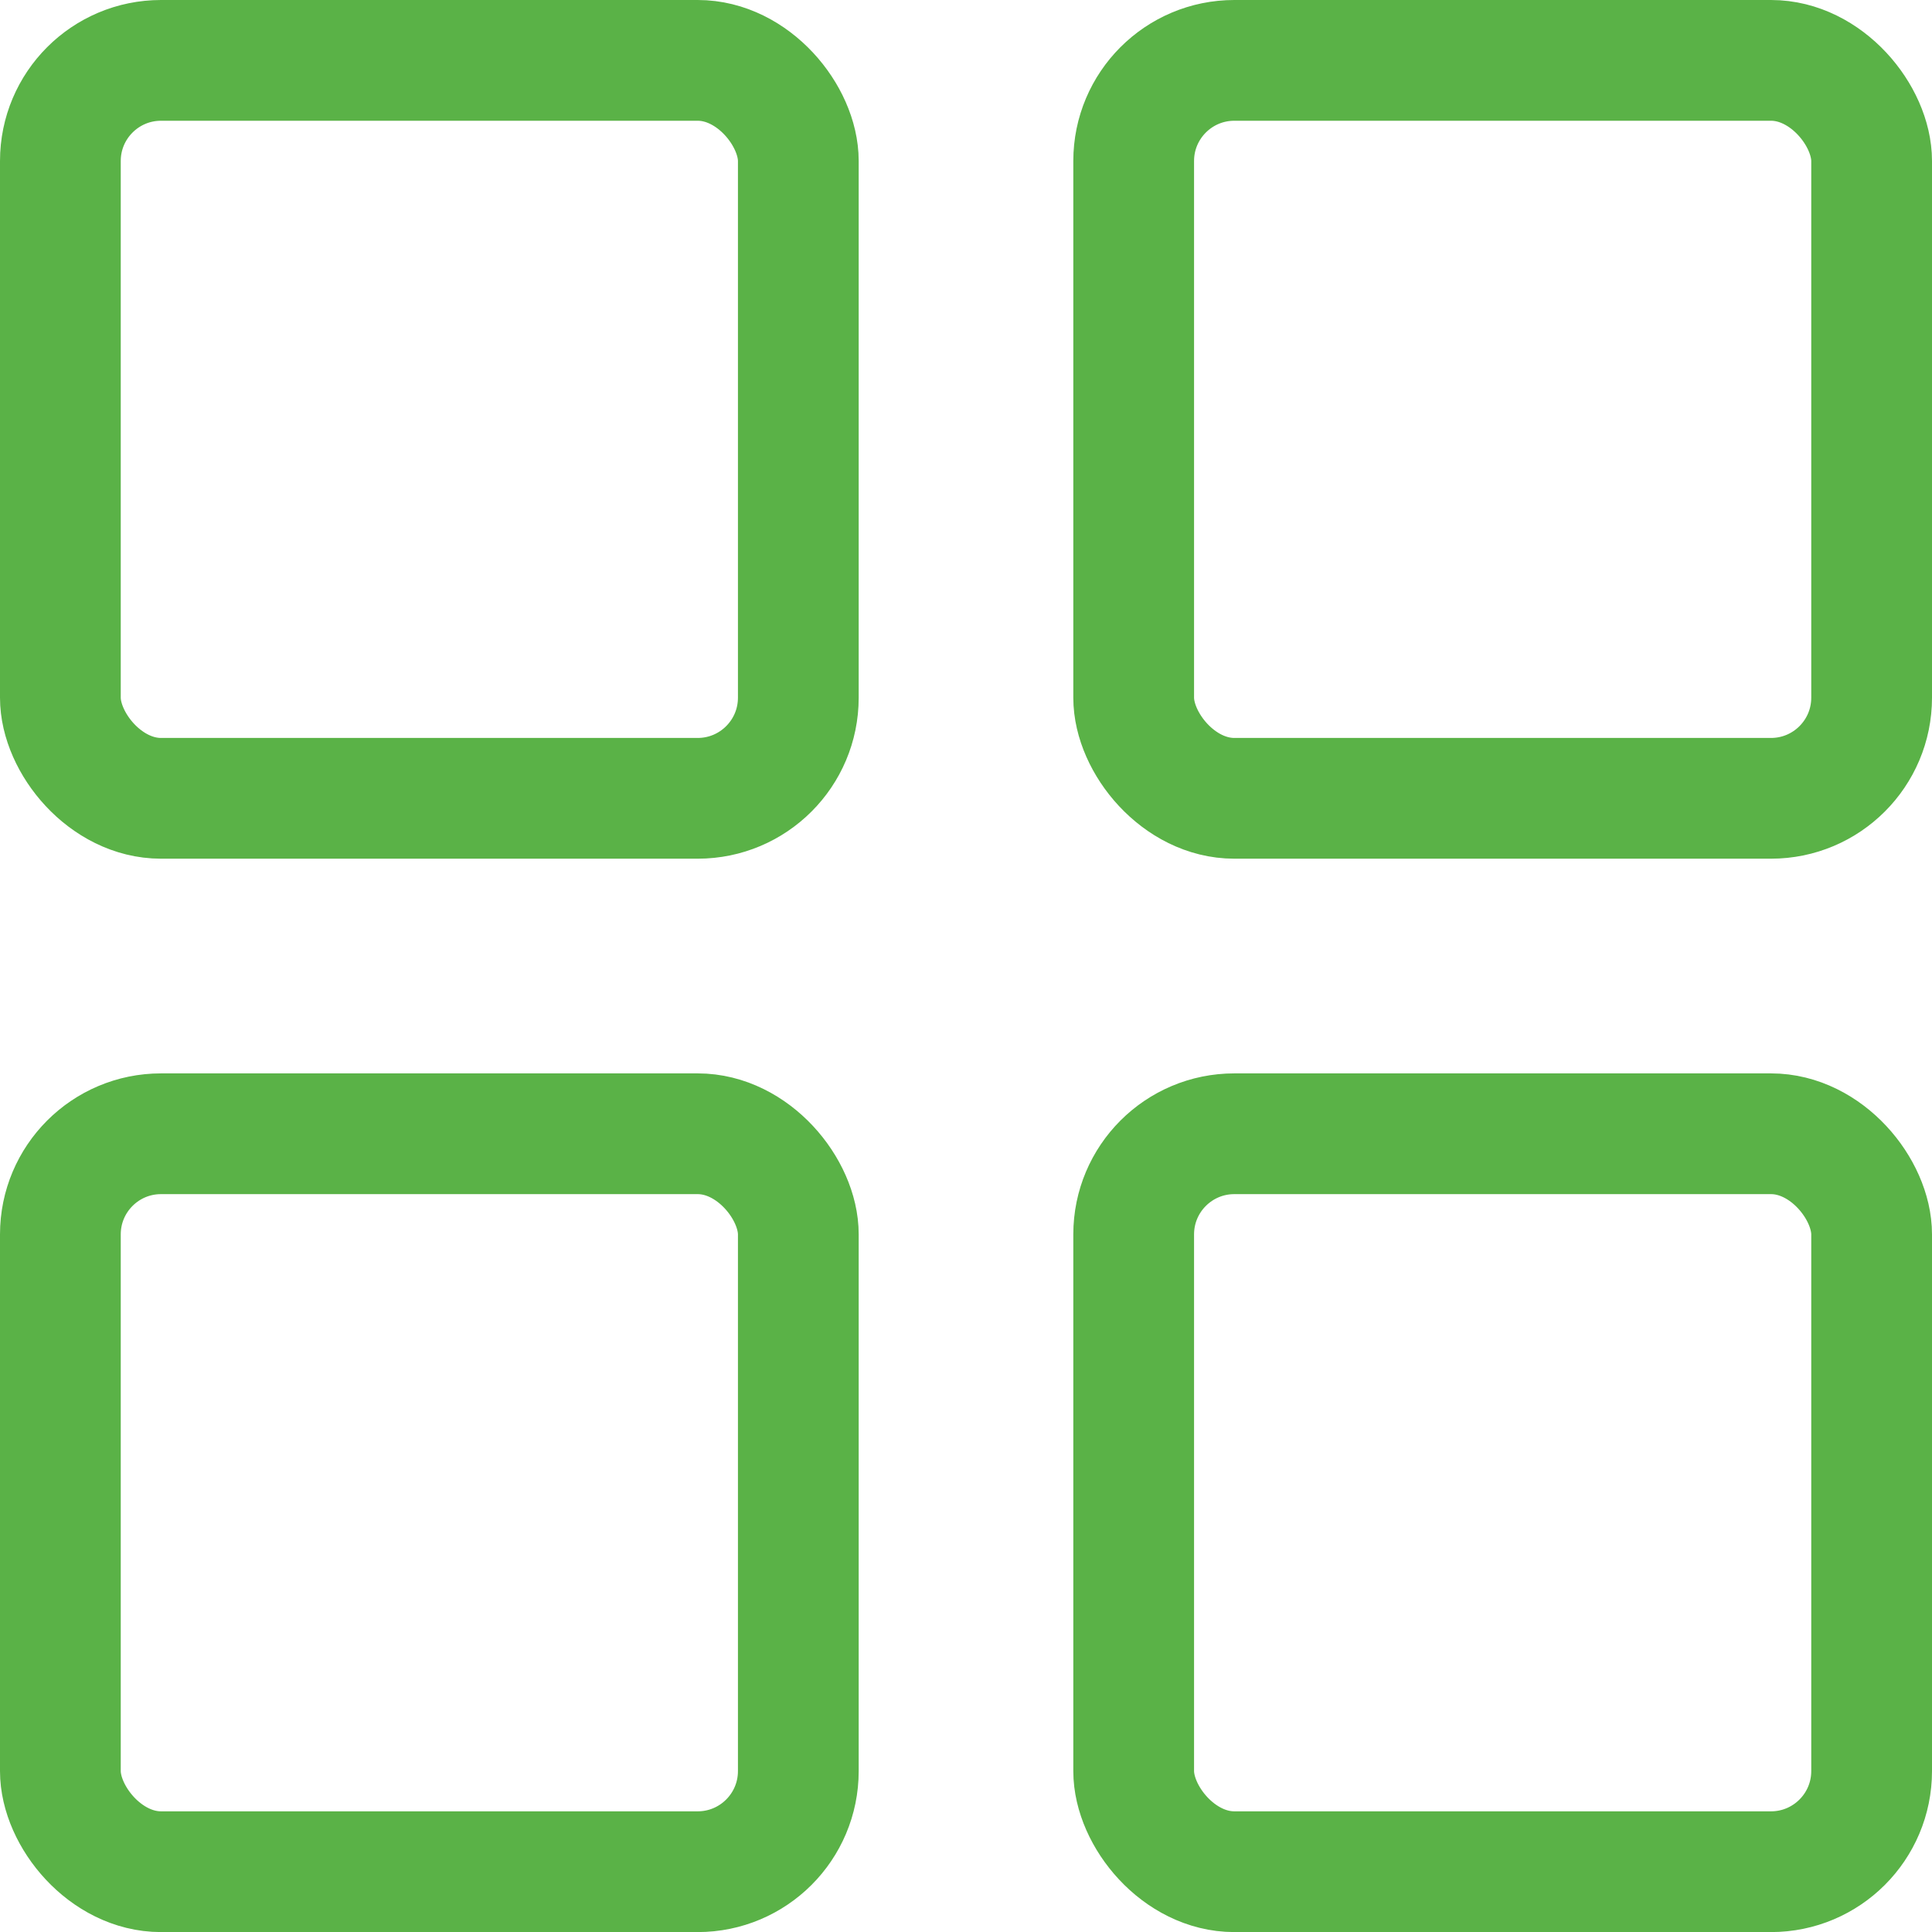
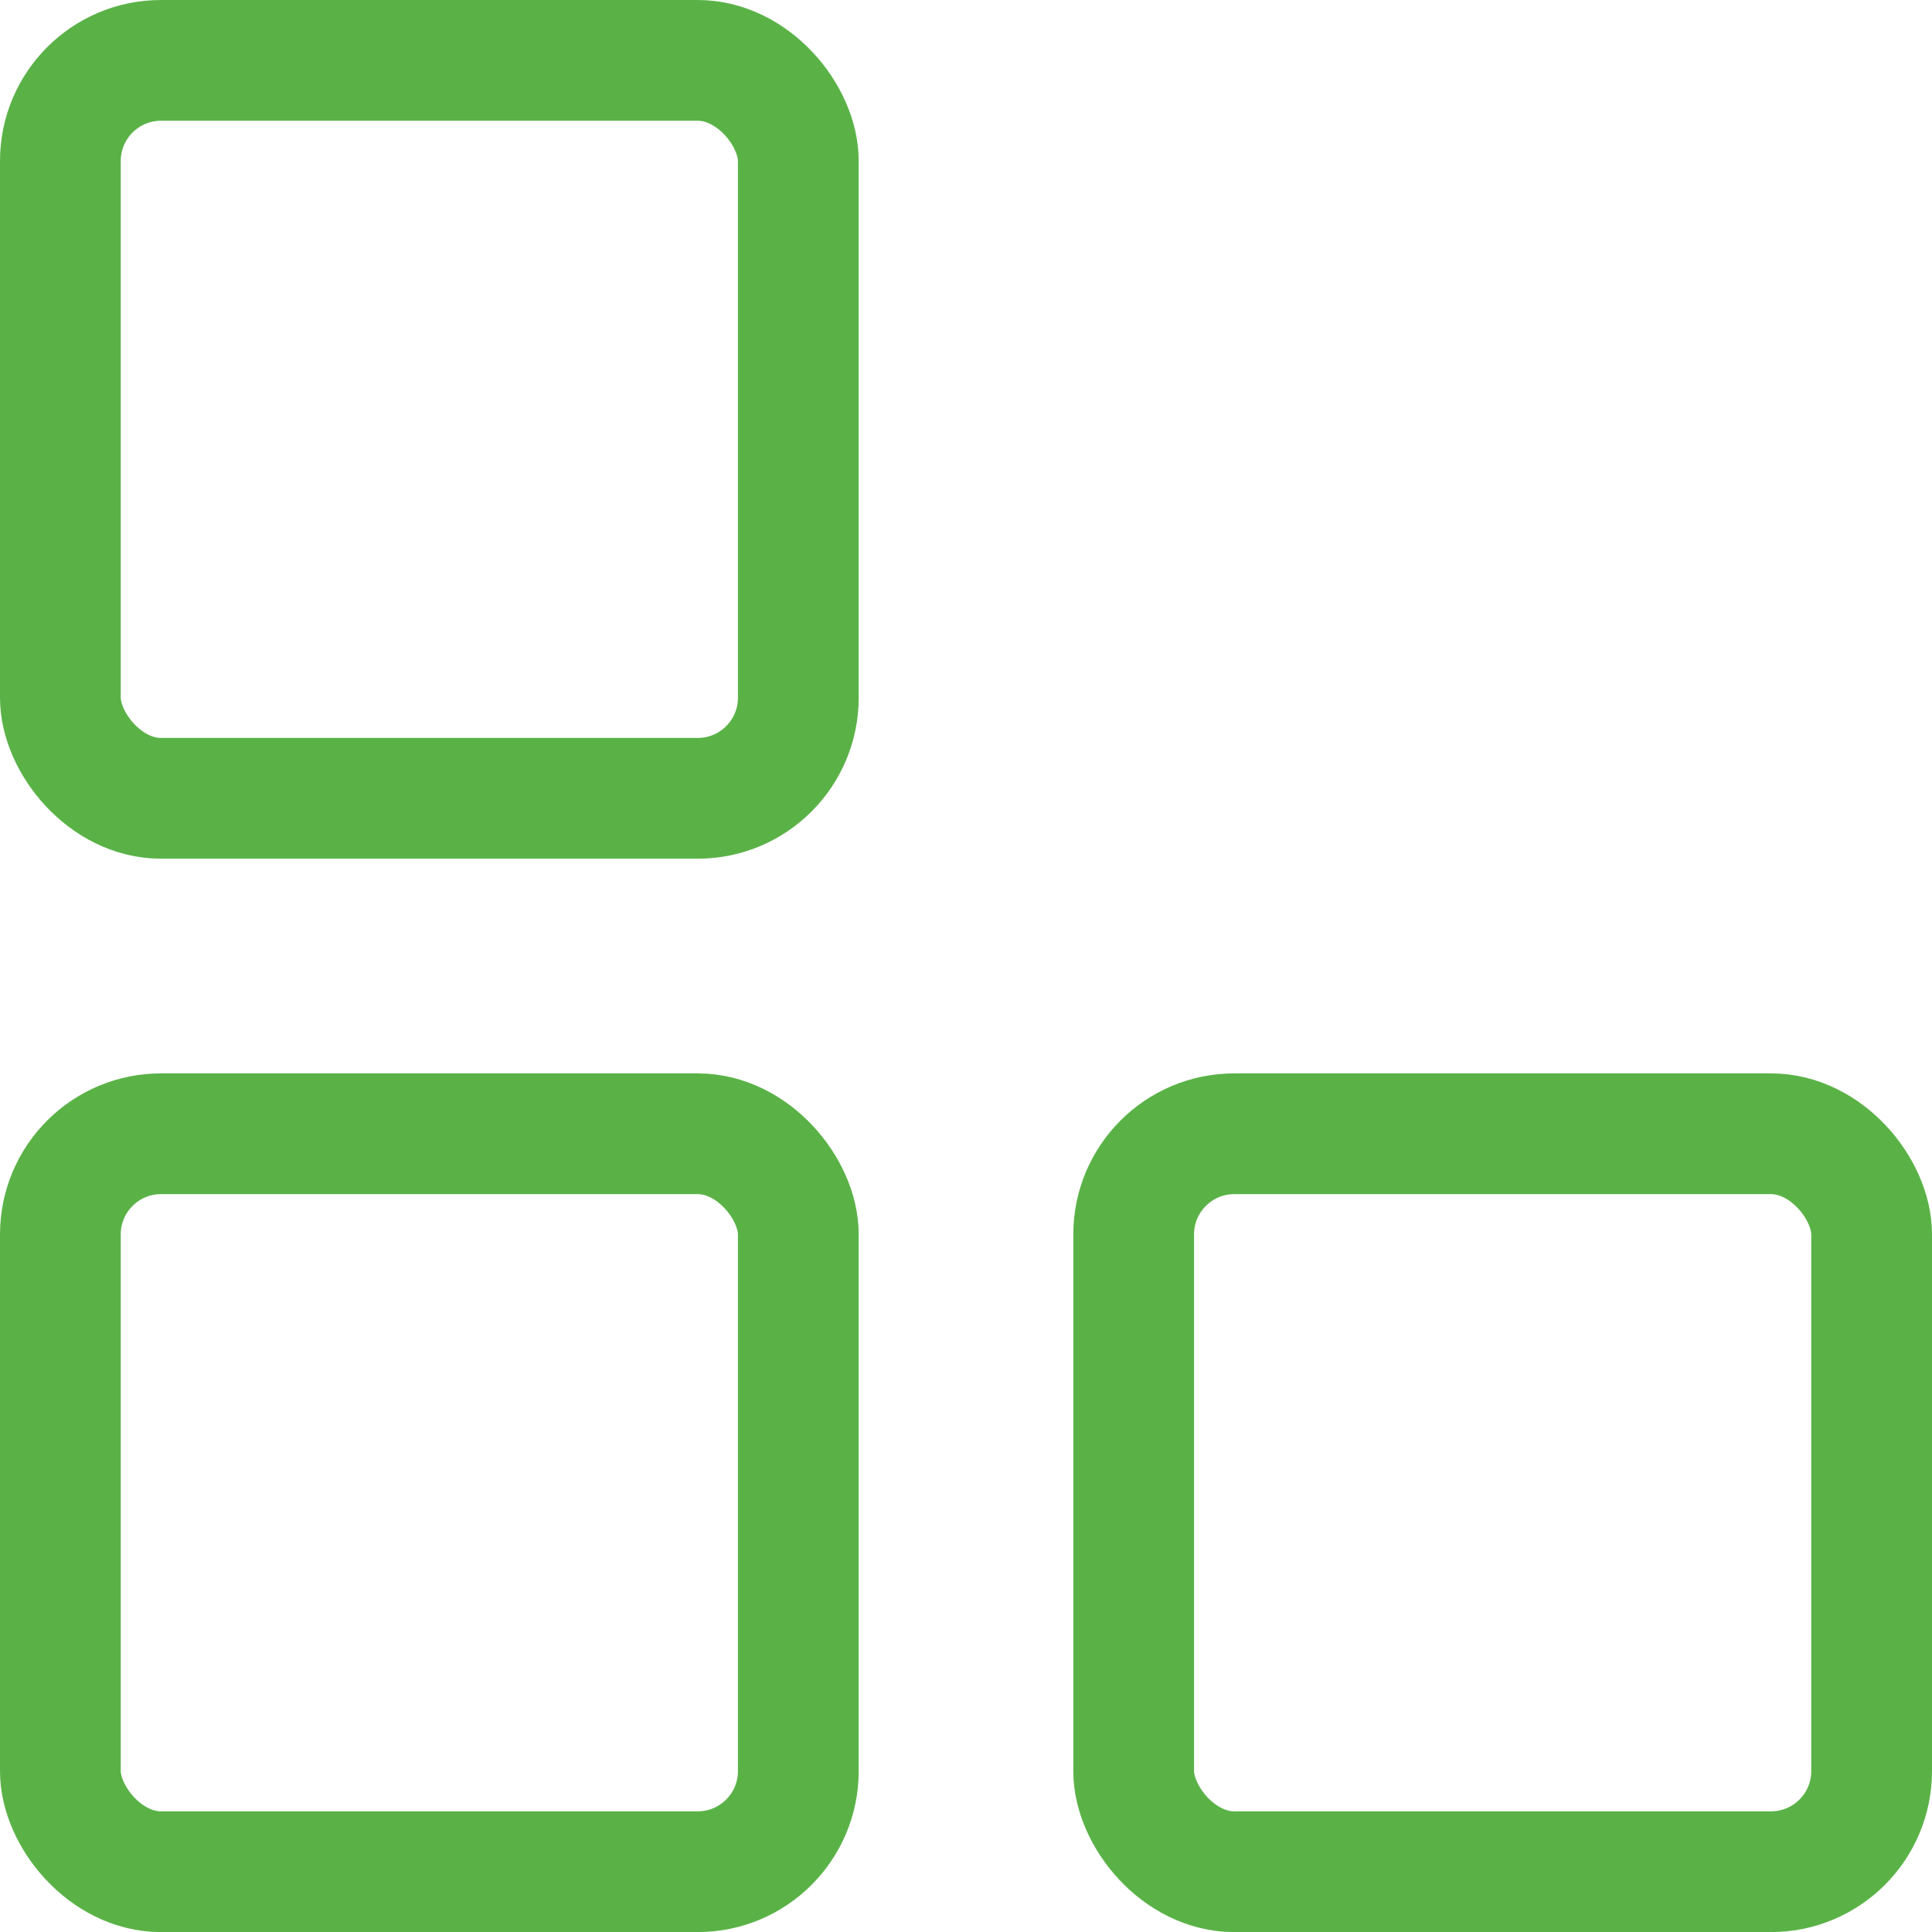
<svg xmlns="http://www.w3.org/2000/svg" width="24" height="24" viewBox="0 0 24 24" fill="none">
  <rect x="0.75" y="0.75" width="9.167" height="9.167" rx="1.25" stroke="#5AB247" stroke-width="1.5" />
  <rect x="0.75" y="14.084" width="9.167" height="9.167" rx="1.25" stroke="#5AB247" stroke-width="1.5" />
-   <rect x="14.083" y="0.75" width="9.167" height="9.167" rx="1.25" stroke="#5AB247" stroke-width="1.5" />
  <rect x="14.083" y="14.084" width="9.167" height="9.167" rx="1.25" stroke="#5AB247" stroke-width="1.5" />
</svg>